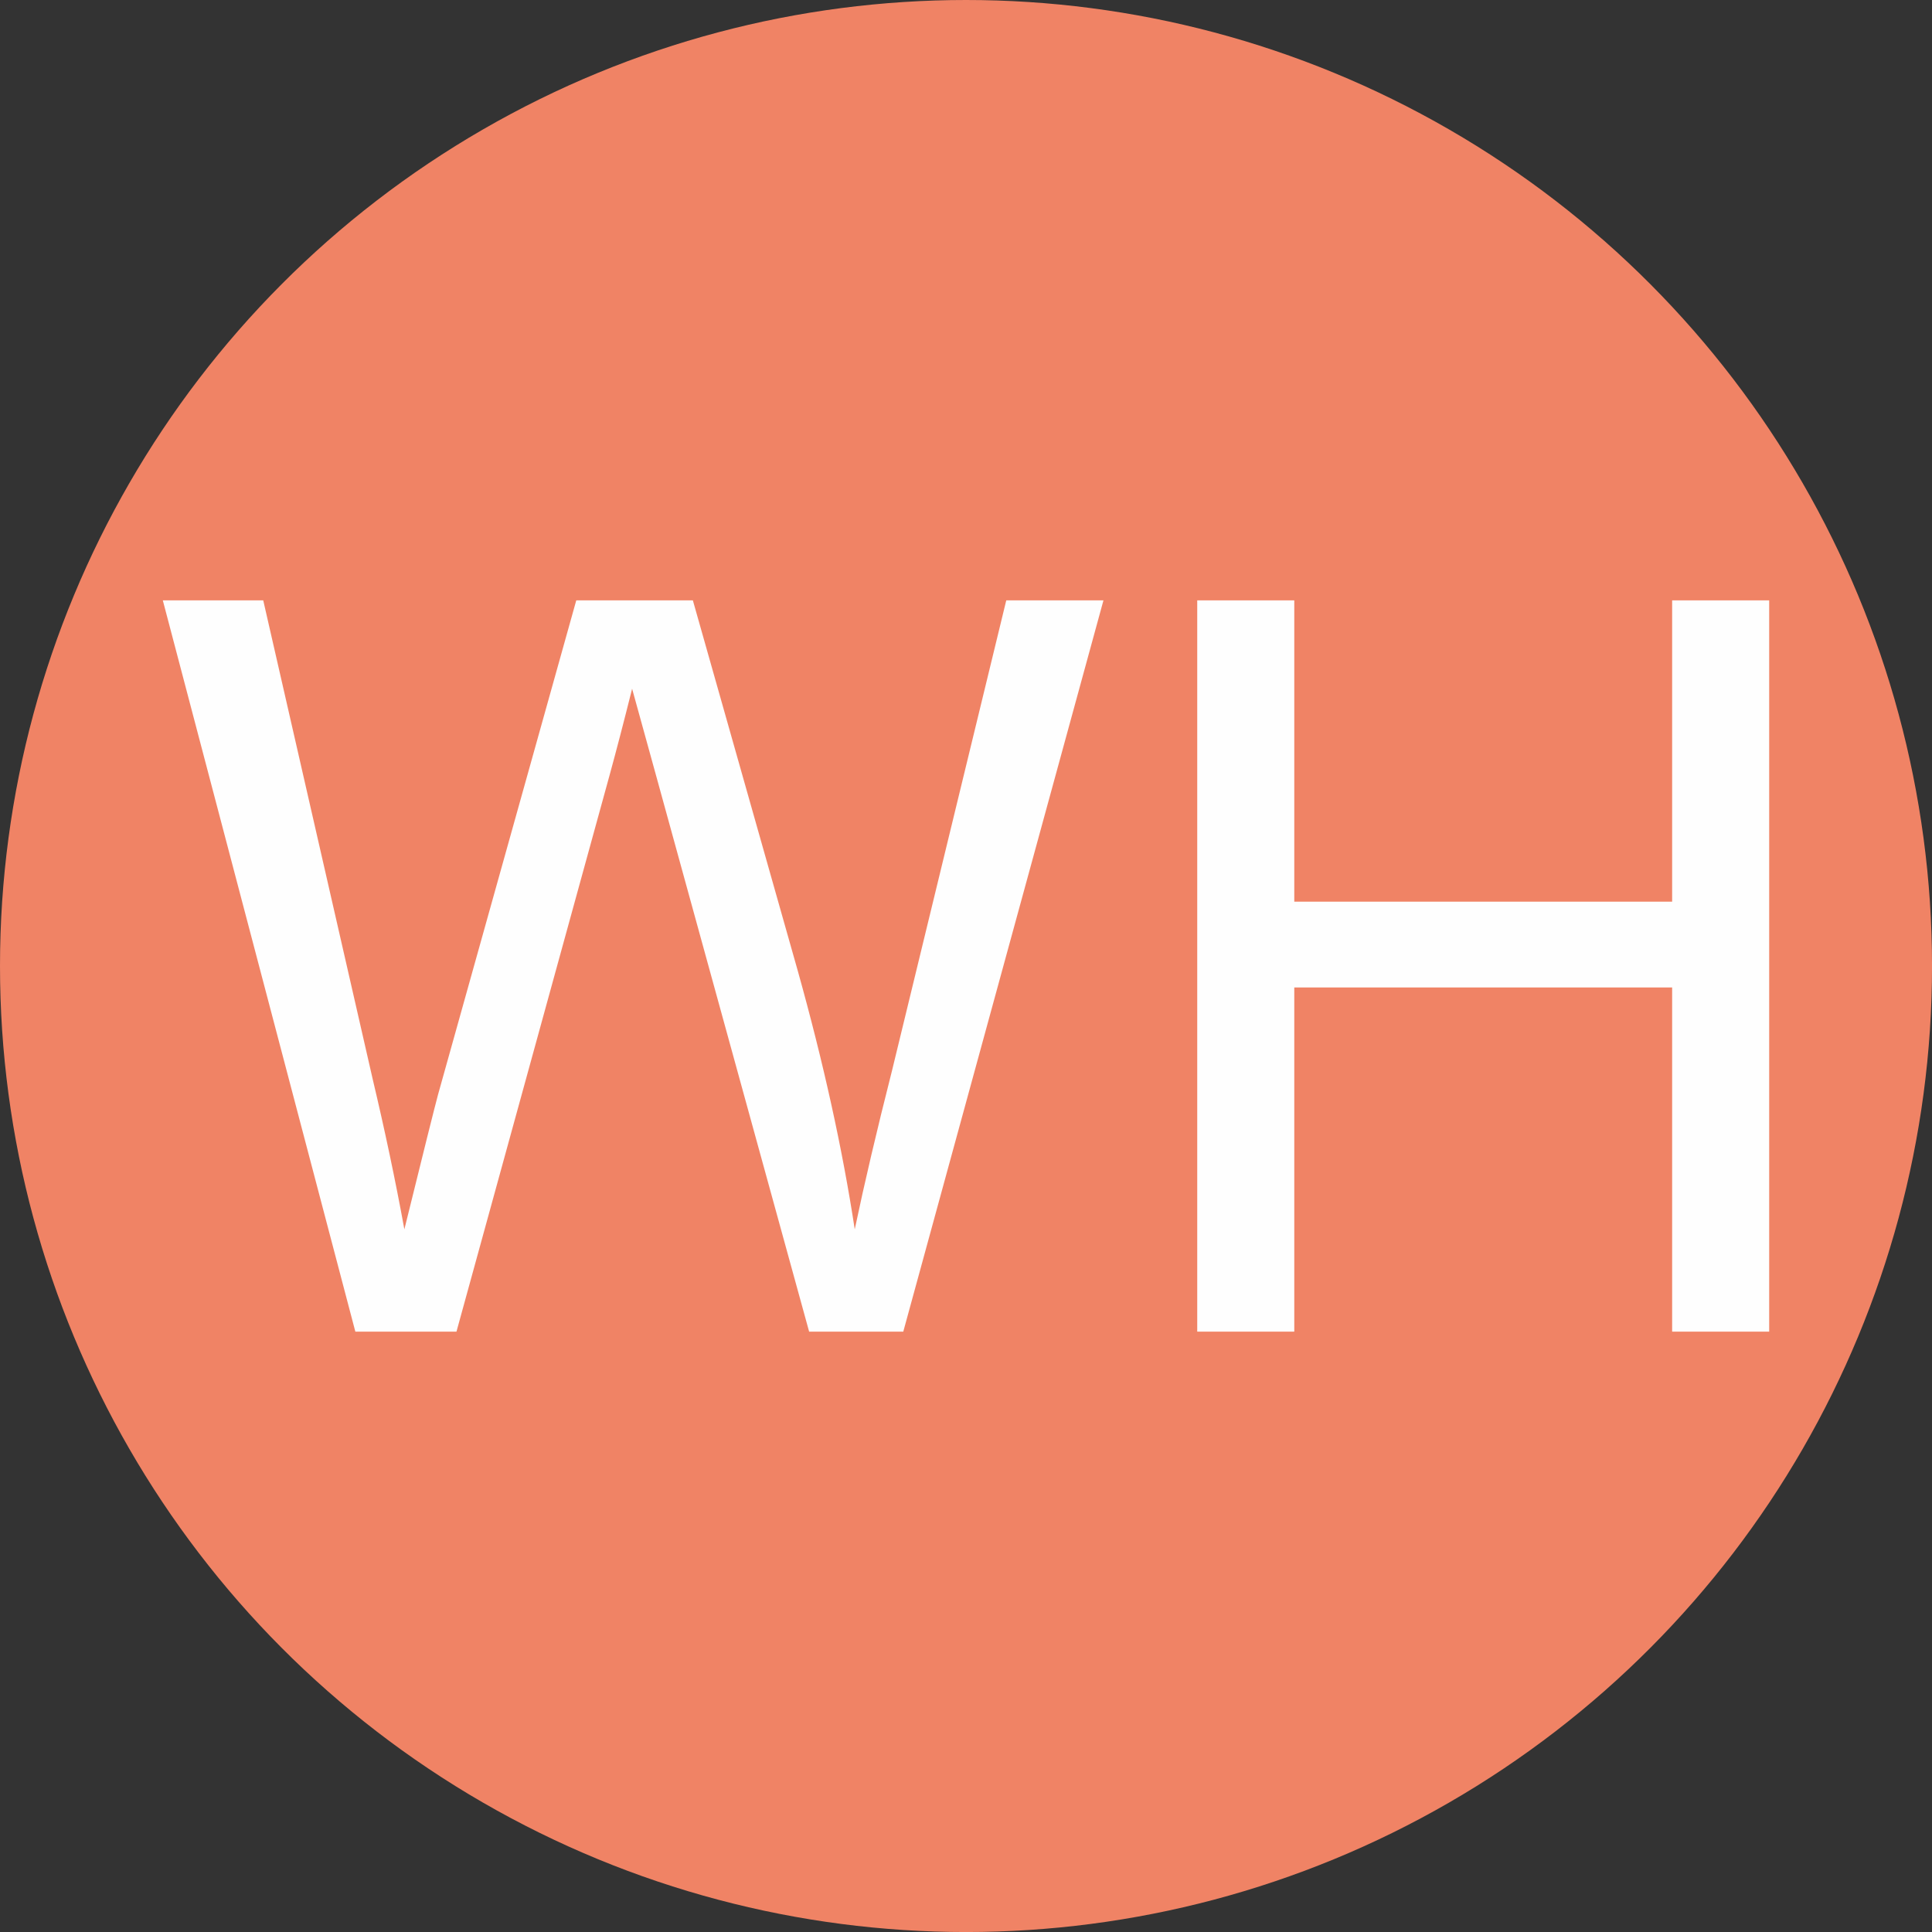
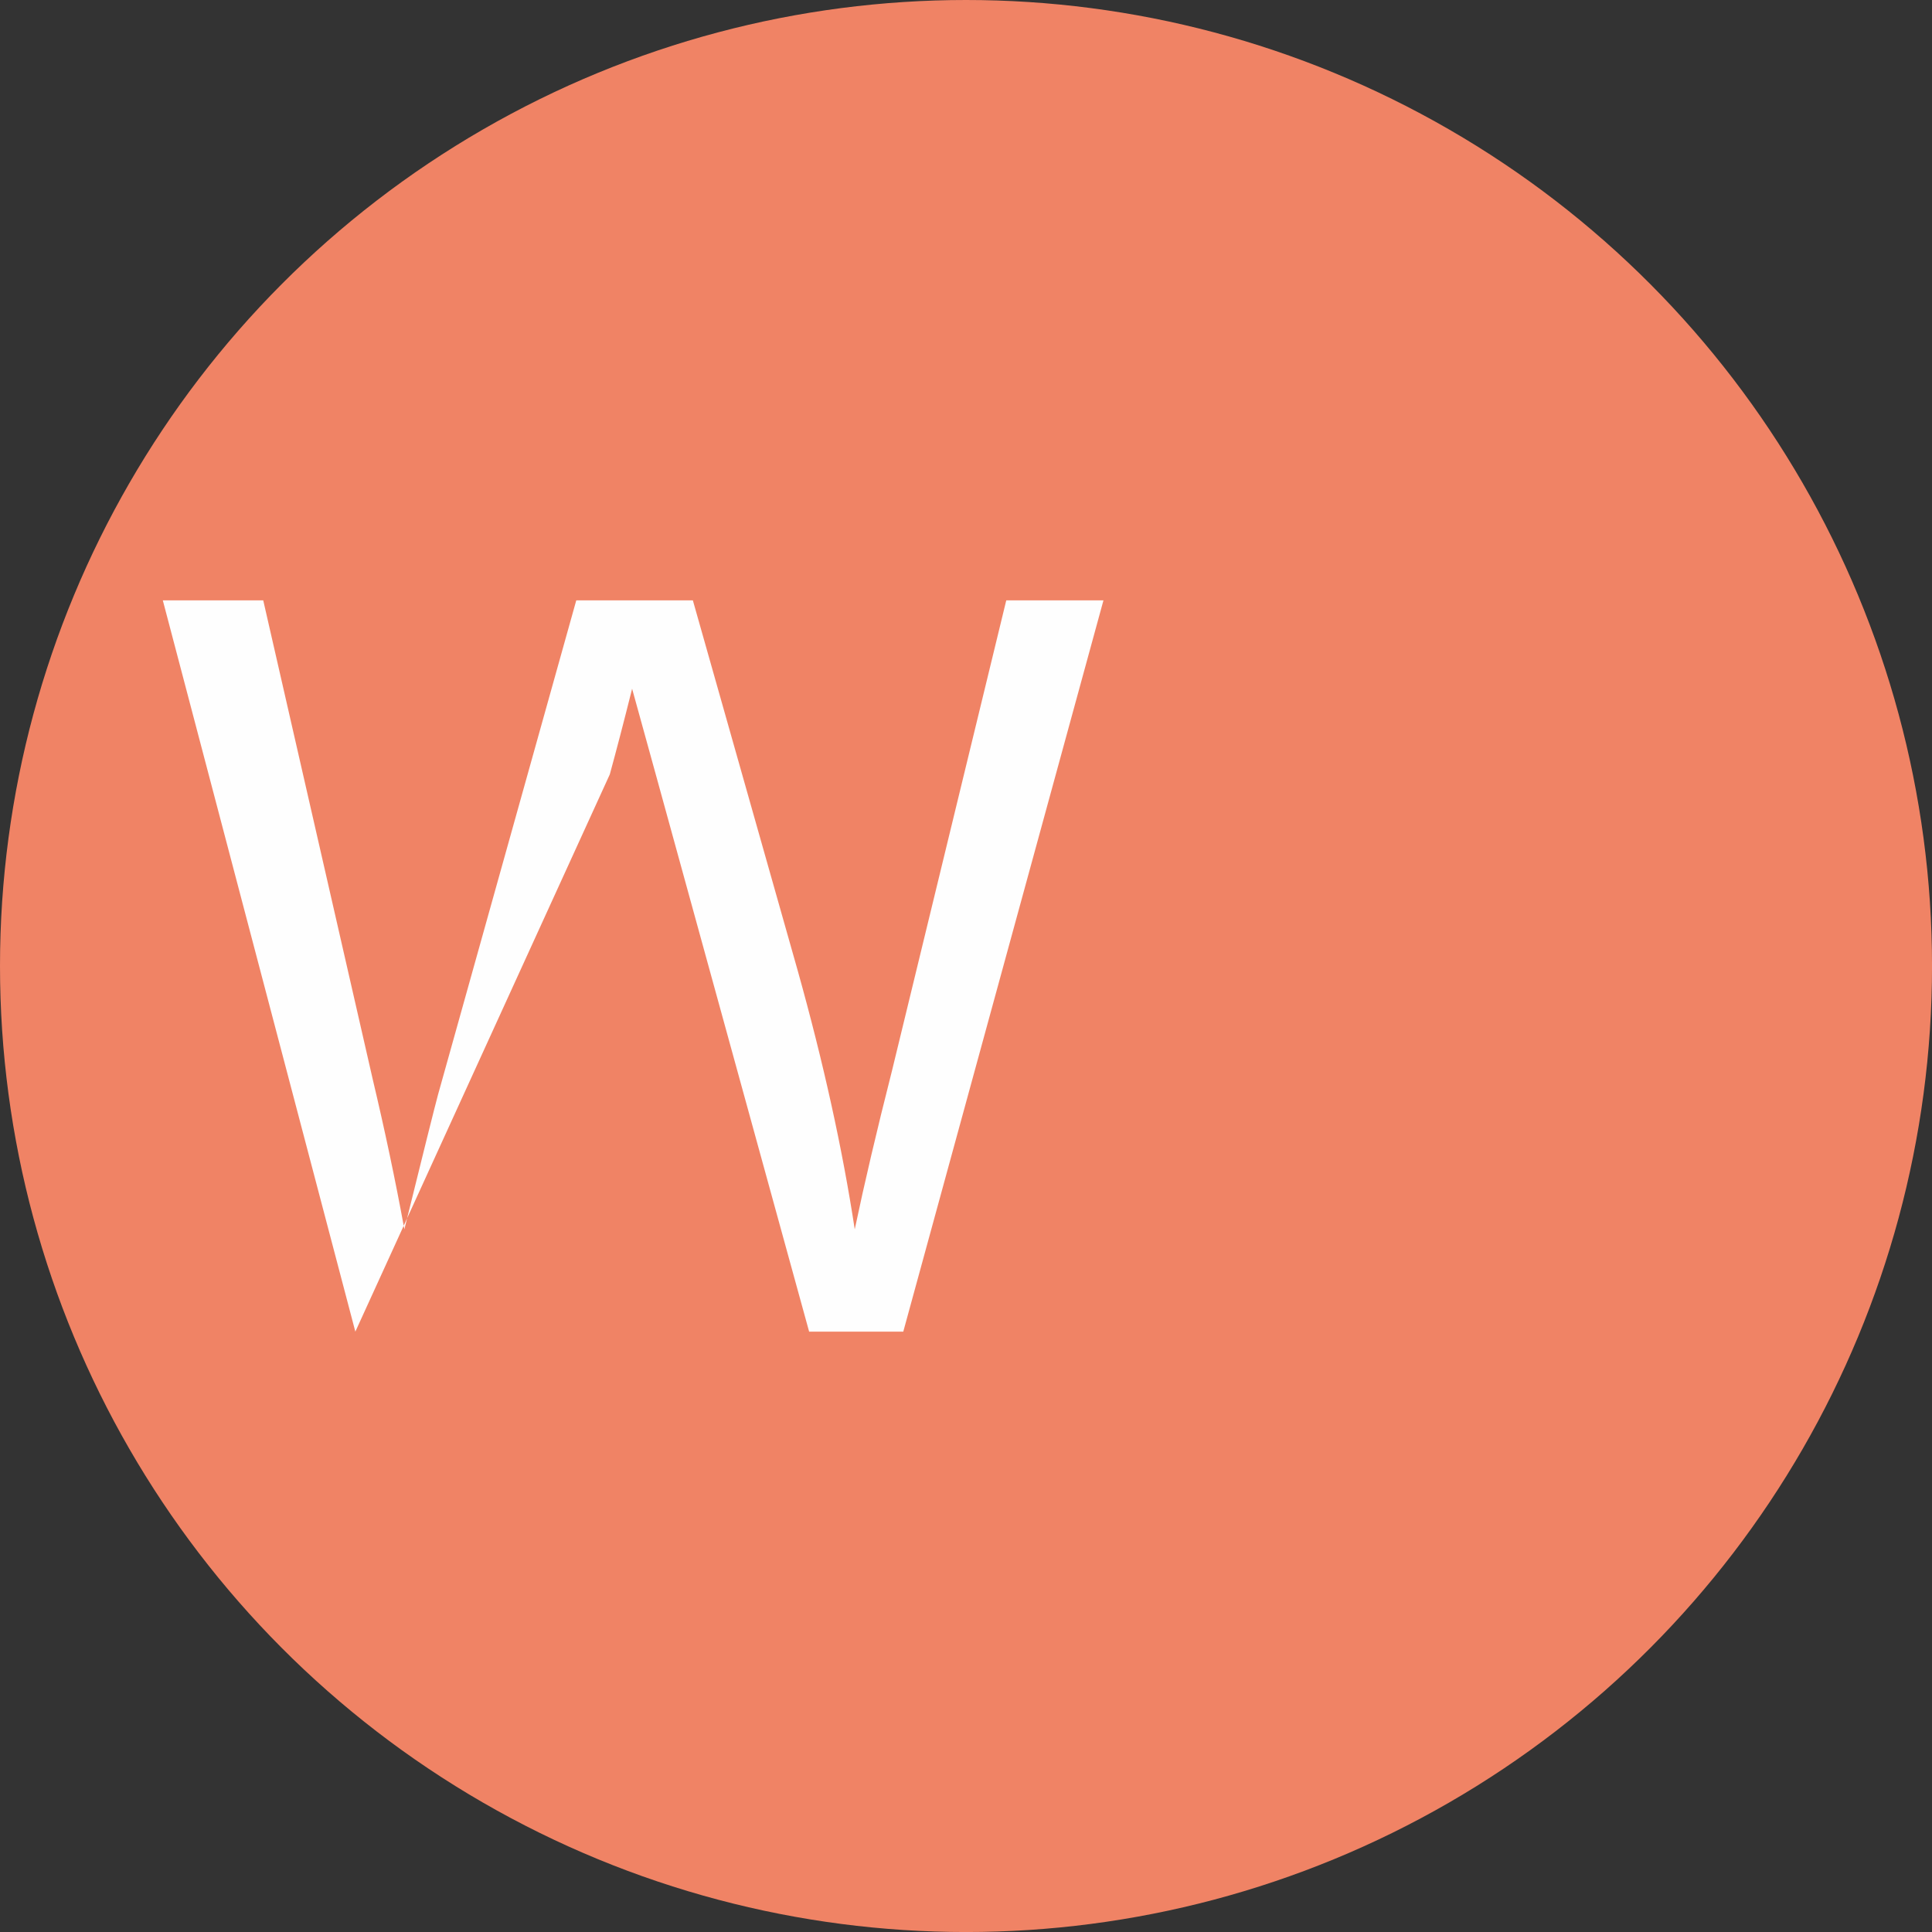
<svg xmlns="http://www.w3.org/2000/svg" xml:space="preserve" width="21.331mm" height="21.331mm" version="1.1" style="shape-rendering:geometricPrecision; text-rendering:geometricPrecision; image-rendering:optimizeQuality; fill-rule:evenodd; clip-rule:evenodd" viewBox="0 0 634.11 634.11">
  <rect x="0" y="0" width="634.11" height="634.11" fill="#333333" stroke="none" />
  <defs>
    <style type="text/css">
   
    .fil0 {fill:#F08365}
    .fil1 {fill:#FEFEFE;fill-rule:nonzero}
   
  </style>
  </defs>
  <g id="Ebene_x0020_1">
    <circle class="fil0" cx="317.06" cy="317.06" r="317.06" />
-     <path class="fil1" d="M116.63 437.06l-63.19 -240.01 32.96 0 35.98 157.38c3.91,16.48 7.38,32.85 10.34,49.05 6.31,-25.59 10,-40.34 11.06,-44.25l45.36 -162.18 38.27 0 34.41 121.51c8.44,30.17 14.69,58.49 18.72,84.92 3.18,-15.14 7.26,-32.52 12.24,-52.12l37.49 -154.31 31.9 0 -65.7 240.01 -30.9 0 -50.33 -182.86c-4.25,-15.31 -6.82,-24.69 -7.77,-28.15 -2.74,10.95 -5.19,20.33 -7.32,28.1l-50.33 182.91 -33.19 0z" />
-     <polygon id="1" class="fil1" points="392.95,437.06 392.95,197.05 424.8,197.05 424.8,295.94 548.82,295.94 548.82,197.05 580.67,197.05 580.67,437.06 548.82,437.06 548.82,324.1 424.8,324.1 424.8,437.06 " />
+     <path class="fil1" d="M116.63 437.06l-63.19 -240.01 32.96 0 35.98 157.38c3.91,16.48 7.38,32.85 10.34,49.05 6.31,-25.59 10,-40.34 11.06,-44.25l45.36 -162.18 38.27 0 34.41 121.51c8.44,30.17 14.69,58.49 18.72,84.92 3.18,-15.14 7.26,-32.52 12.24,-52.12l37.49 -154.31 31.9 0 -65.7 240.01 -30.9 0 -50.33 -182.86c-4.25,-15.31 -6.82,-24.69 -7.77,-28.15 -2.74,10.95 -5.19,20.33 -7.32,28.1z" />
  </g>
</svg>